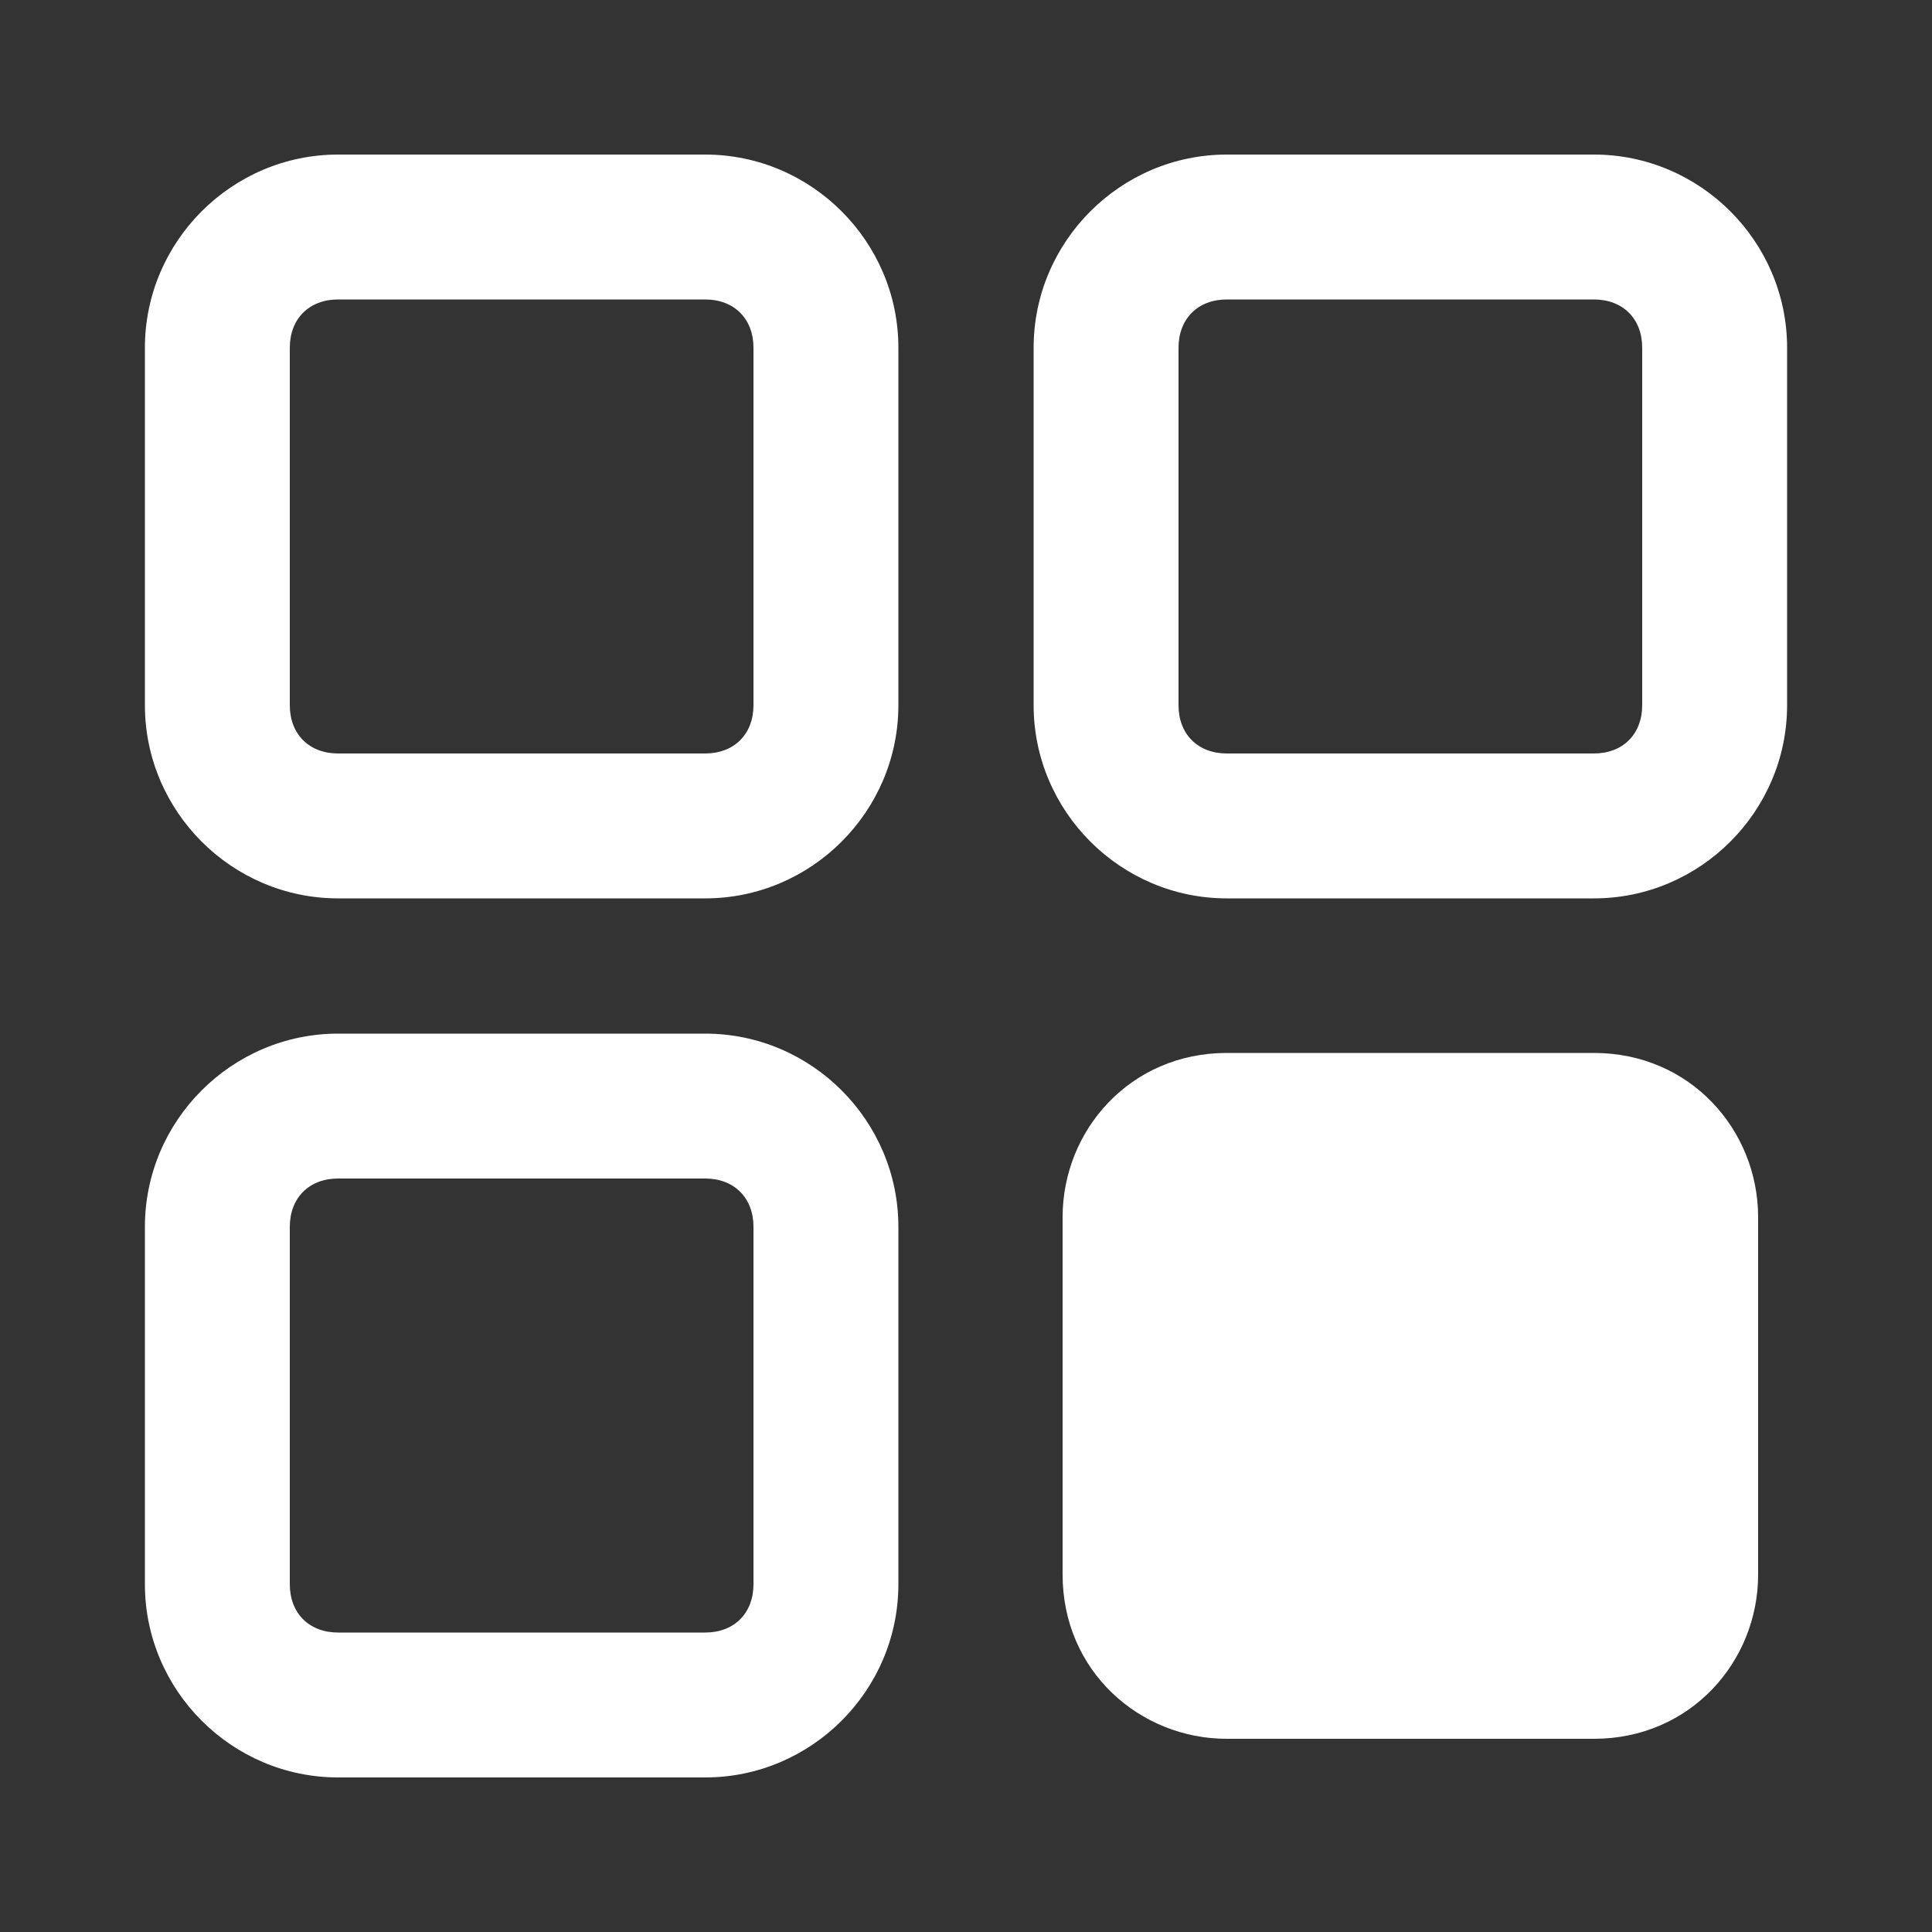
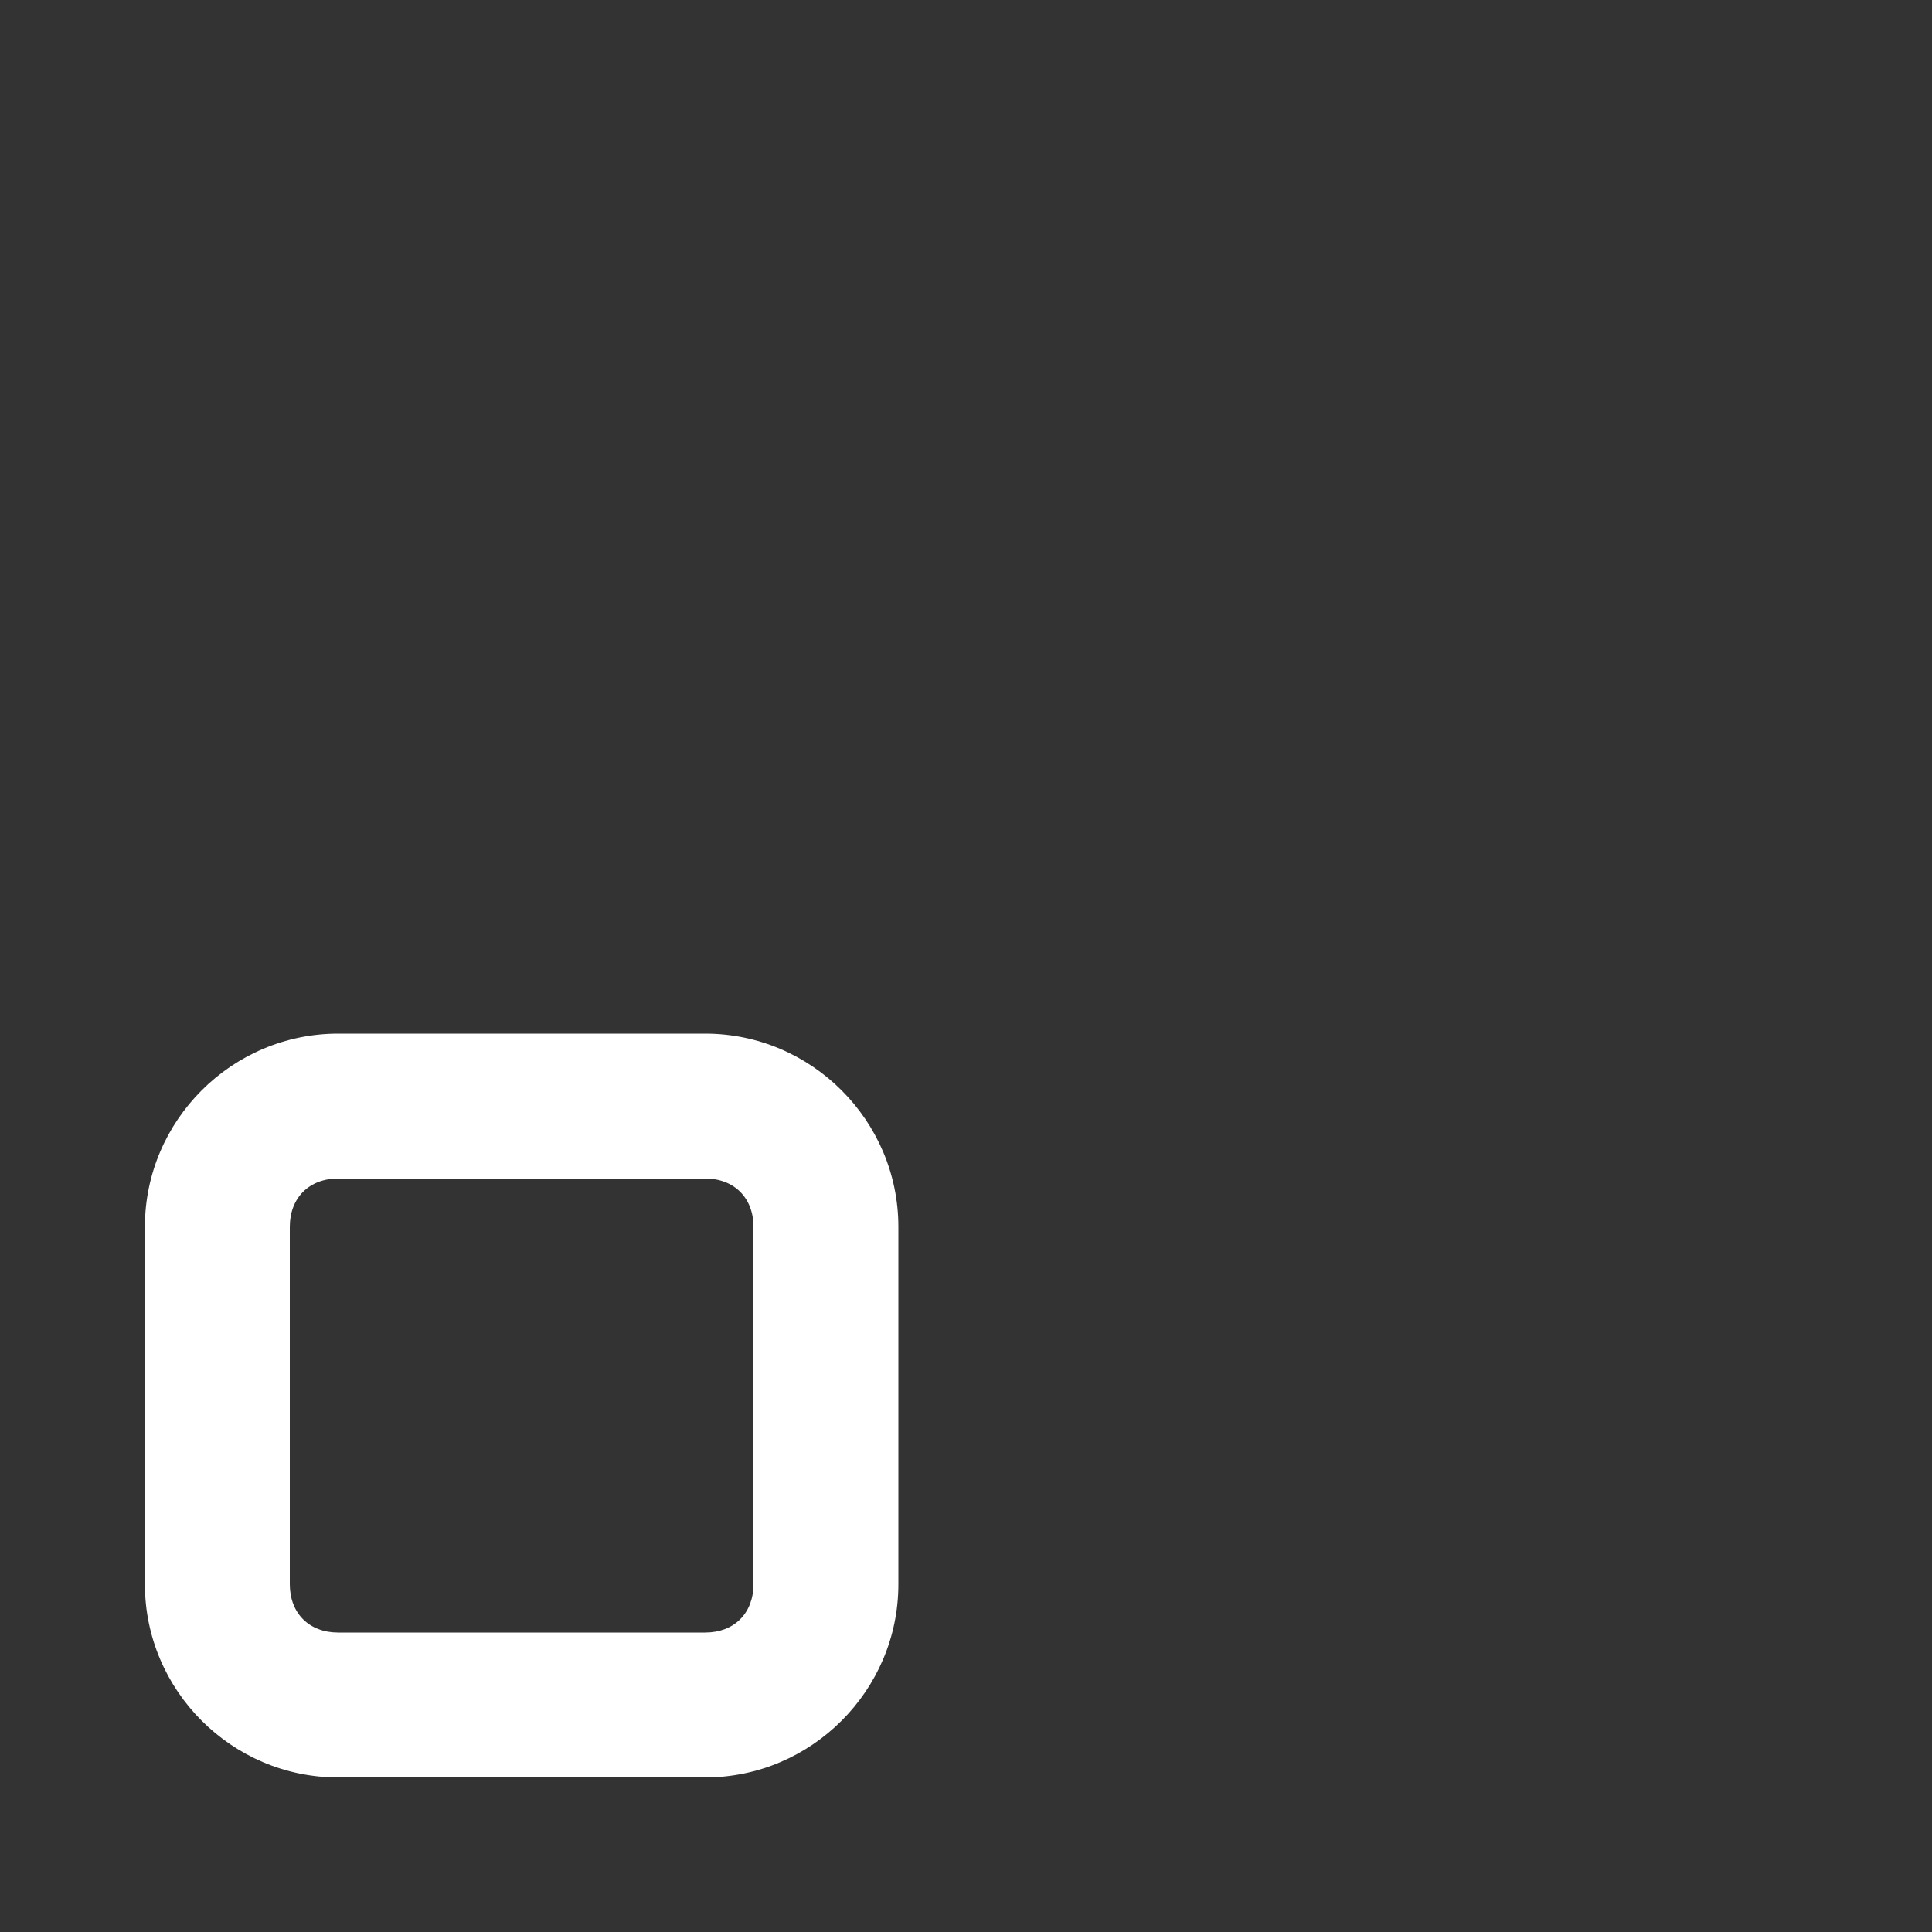
<svg xmlns="http://www.w3.org/2000/svg" version="1.1" id="Layer_1" x="0px" y="0px" viewBox="0 0 20 20" style="enable-background:new 0 0 20 20;" xml:space="preserve">
  <rect x="0" y="0" width="20" height="20" fill="#333333" stroke="none" />
  <style type="text/css">
	.st0{fill:none;stroke:#000000;stroke-width:1.5;stroke-linecap:round;stroke-linejoin:round;stroke-miterlimit:10;}
	.st1{stroke:#000000;stroke-width:1.5;stroke-miterlimit:10;}
	.st2{fill:none;stroke:#000000;stroke-width:1.5;stroke-miterlimit:10;}
	.st3{fill:#FFFFFF;}
</style>
  <g>
-     <path class="st3" d="M7.3,1.6H3.5c-1.1,0-2,0.9-2,2v3.7c0,1.1,0.9,2,2,2h3.8c1.1,0,2-0.9,2-2V3.6C9.3,2.5,8.4,1.6,7.3,1.6z    M7.8,7.3c0,0.3-0.2,0.5-0.5,0.5H3.5C3.2,7.8,3,7.6,3,7.3V3.6c0-0.3,0.2-0.5,0.5-0.5h3.8c0.3,0,0.5,0.2,0.5,0.5V7.3z" />
-     <path class="st3" d="M16.5,1.6h-3.8c-1.1,0-2,0.9-2,2v3.7c0,1.1,0.9,2,2,2h3.8c1.1,0,2-0.9,2-2V3.6C18.5,2.5,17.6,1.6,16.5,1.6z    M17,7.3c0,0.3-0.2,0.5-0.5,0.5h-3.8c-0.3,0-0.5-0.2-0.5-0.5V3.6c0-0.3,0.2-0.5,0.5-0.5h3.8c0.3,0,0.5,0.2,0.5,0.5V7.3z" />
    <path class="st3" d="M7.3,10.7H3.5c-1.1,0-2,0.9-2,2v3.7c0,1.1,0.9,2,2,2h3.8c1.1,0,2-0.9,2-2v-3.7C9.3,11.6,8.4,10.7,7.3,10.7z    M7.8,16.4c0,0.3-0.2,0.5-0.5,0.5H3.5c-0.3,0-0.5-0.2-0.5-0.5v-3.7c0-0.3,0.2-0.5,0.5-0.5h3.8c0.3,0,0.5,0.2,0.5,0.5V16.4z" />
-     <path class="st3" d="M16.5,10.9h-3.8c-1,0-1.7,0.8-1.7,1.7v3.7c0,1,0.8,1.7,1.7,1.7h3.8c1,0,1.7-0.8,1.7-1.7v-3.7   C18.2,11.7,17.5,10.9,16.5,10.9z" />
  </g>
</svg>